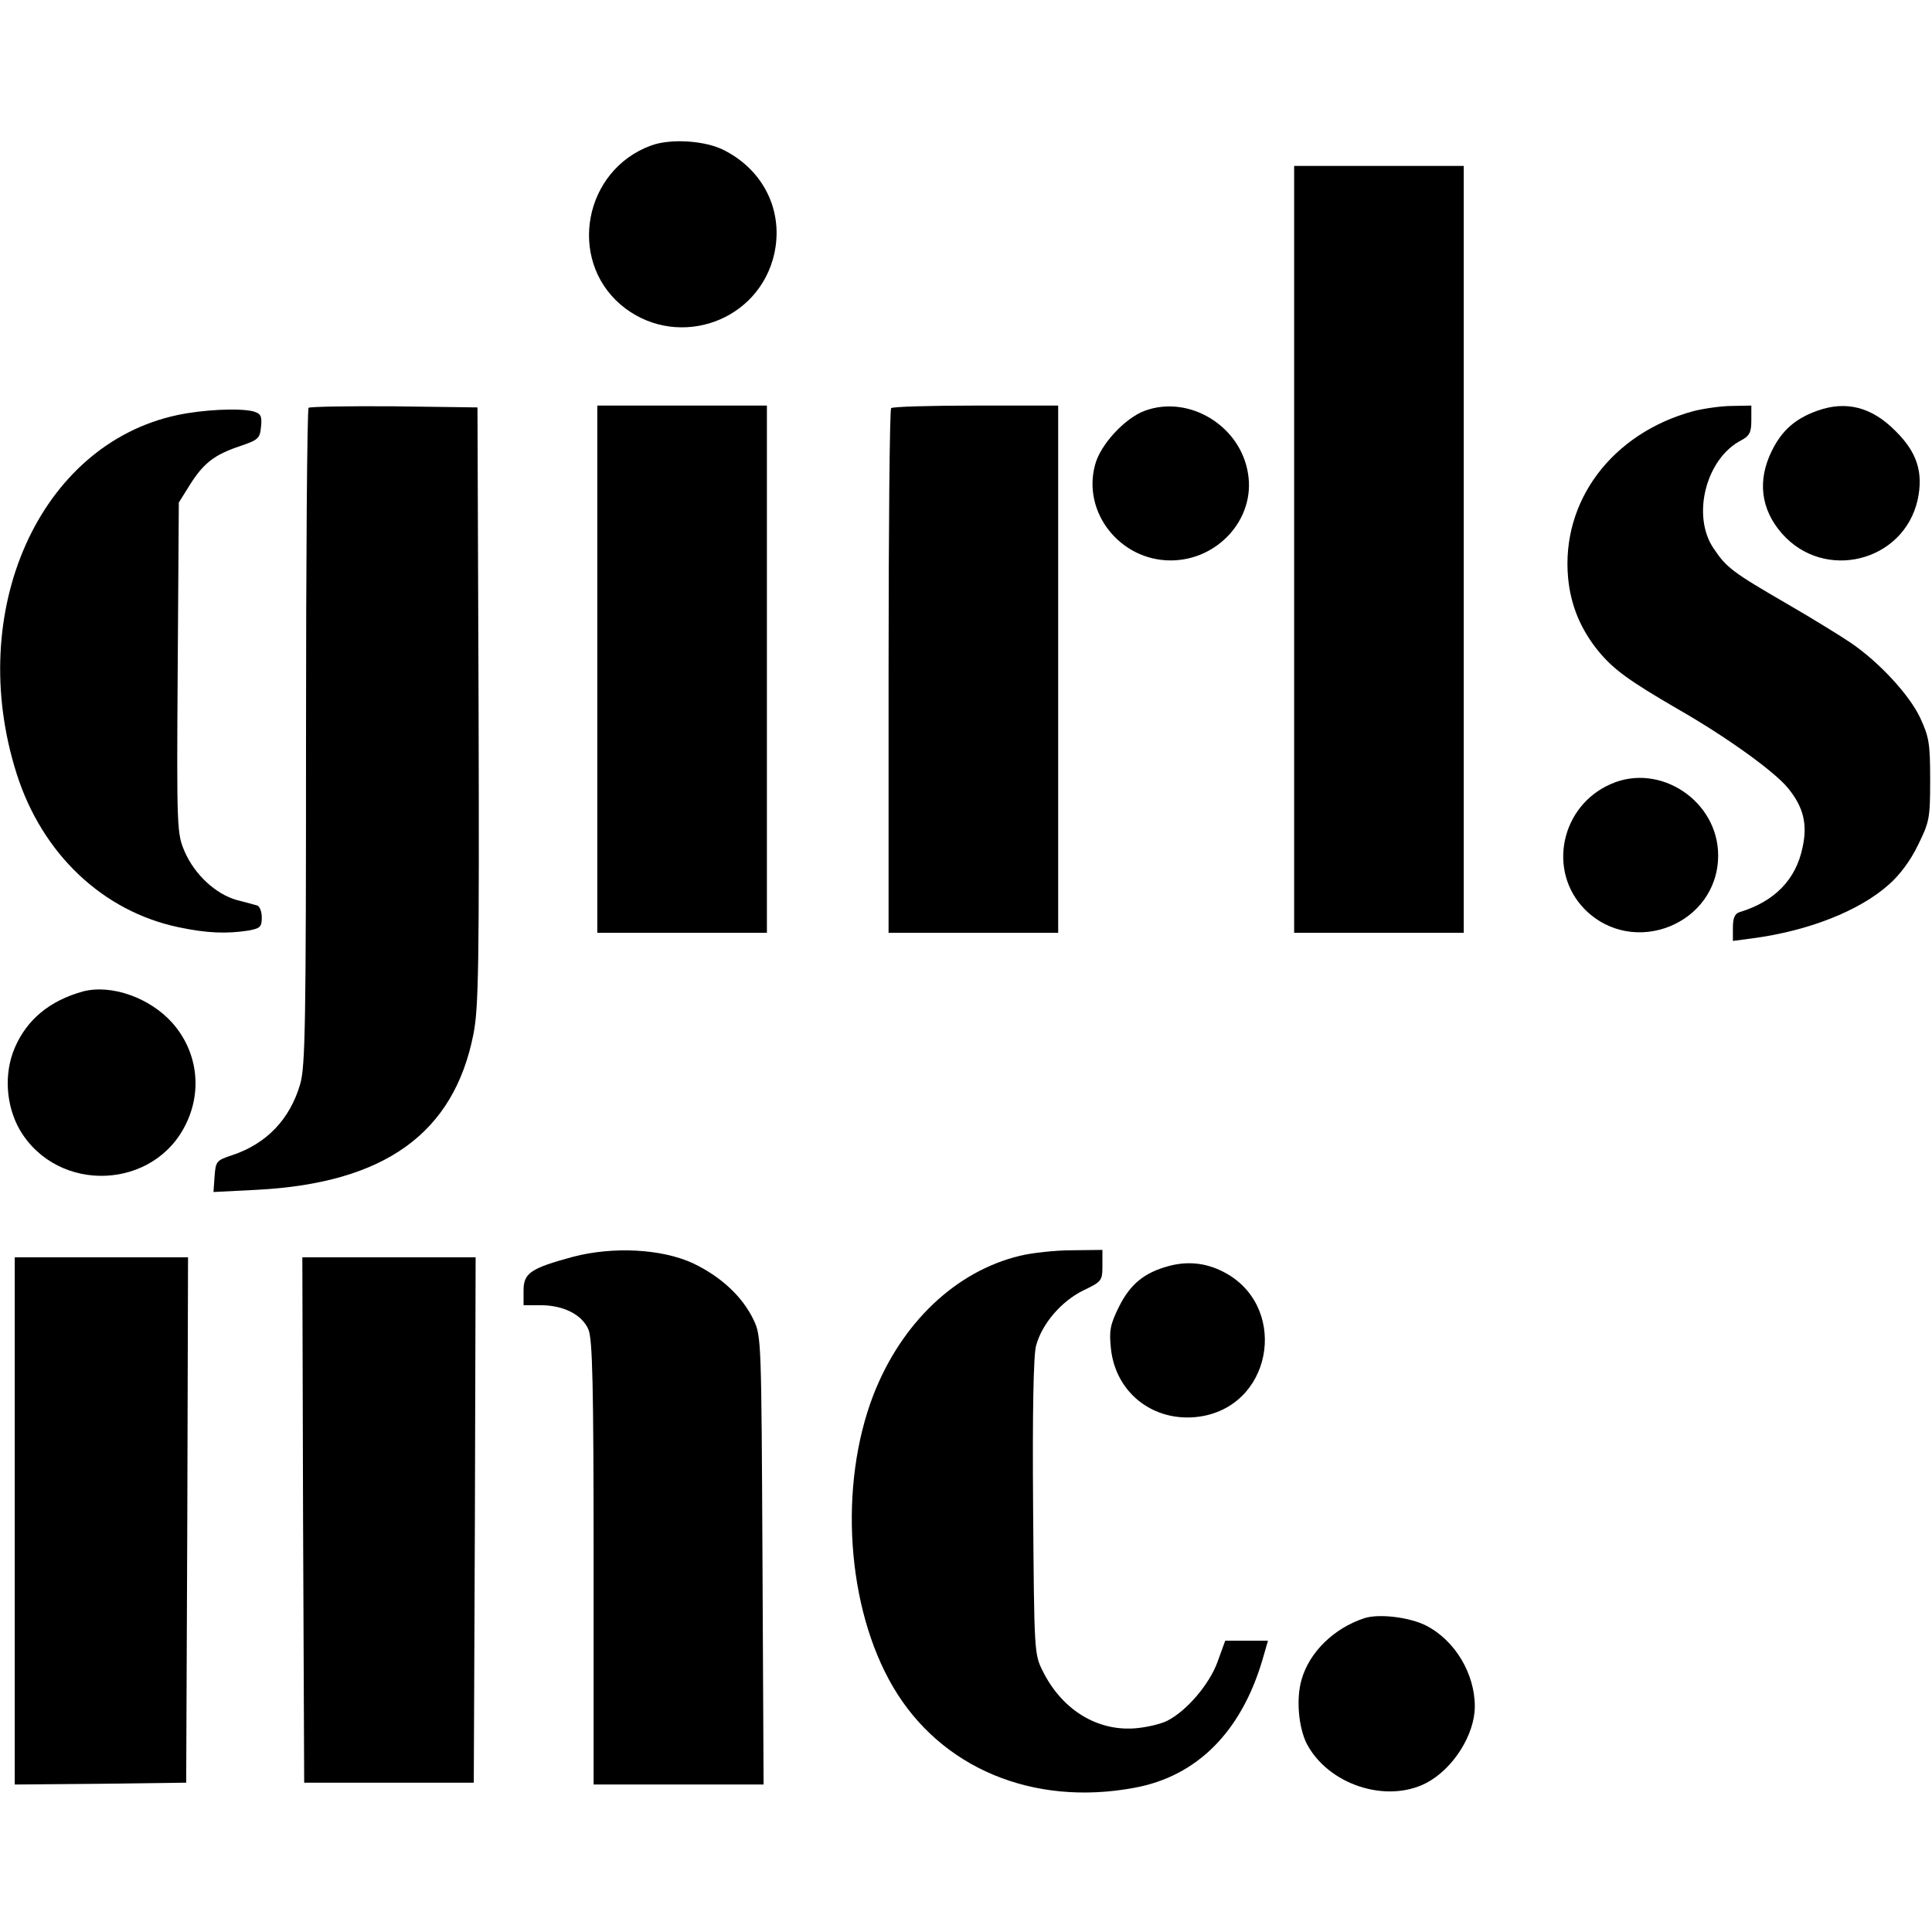
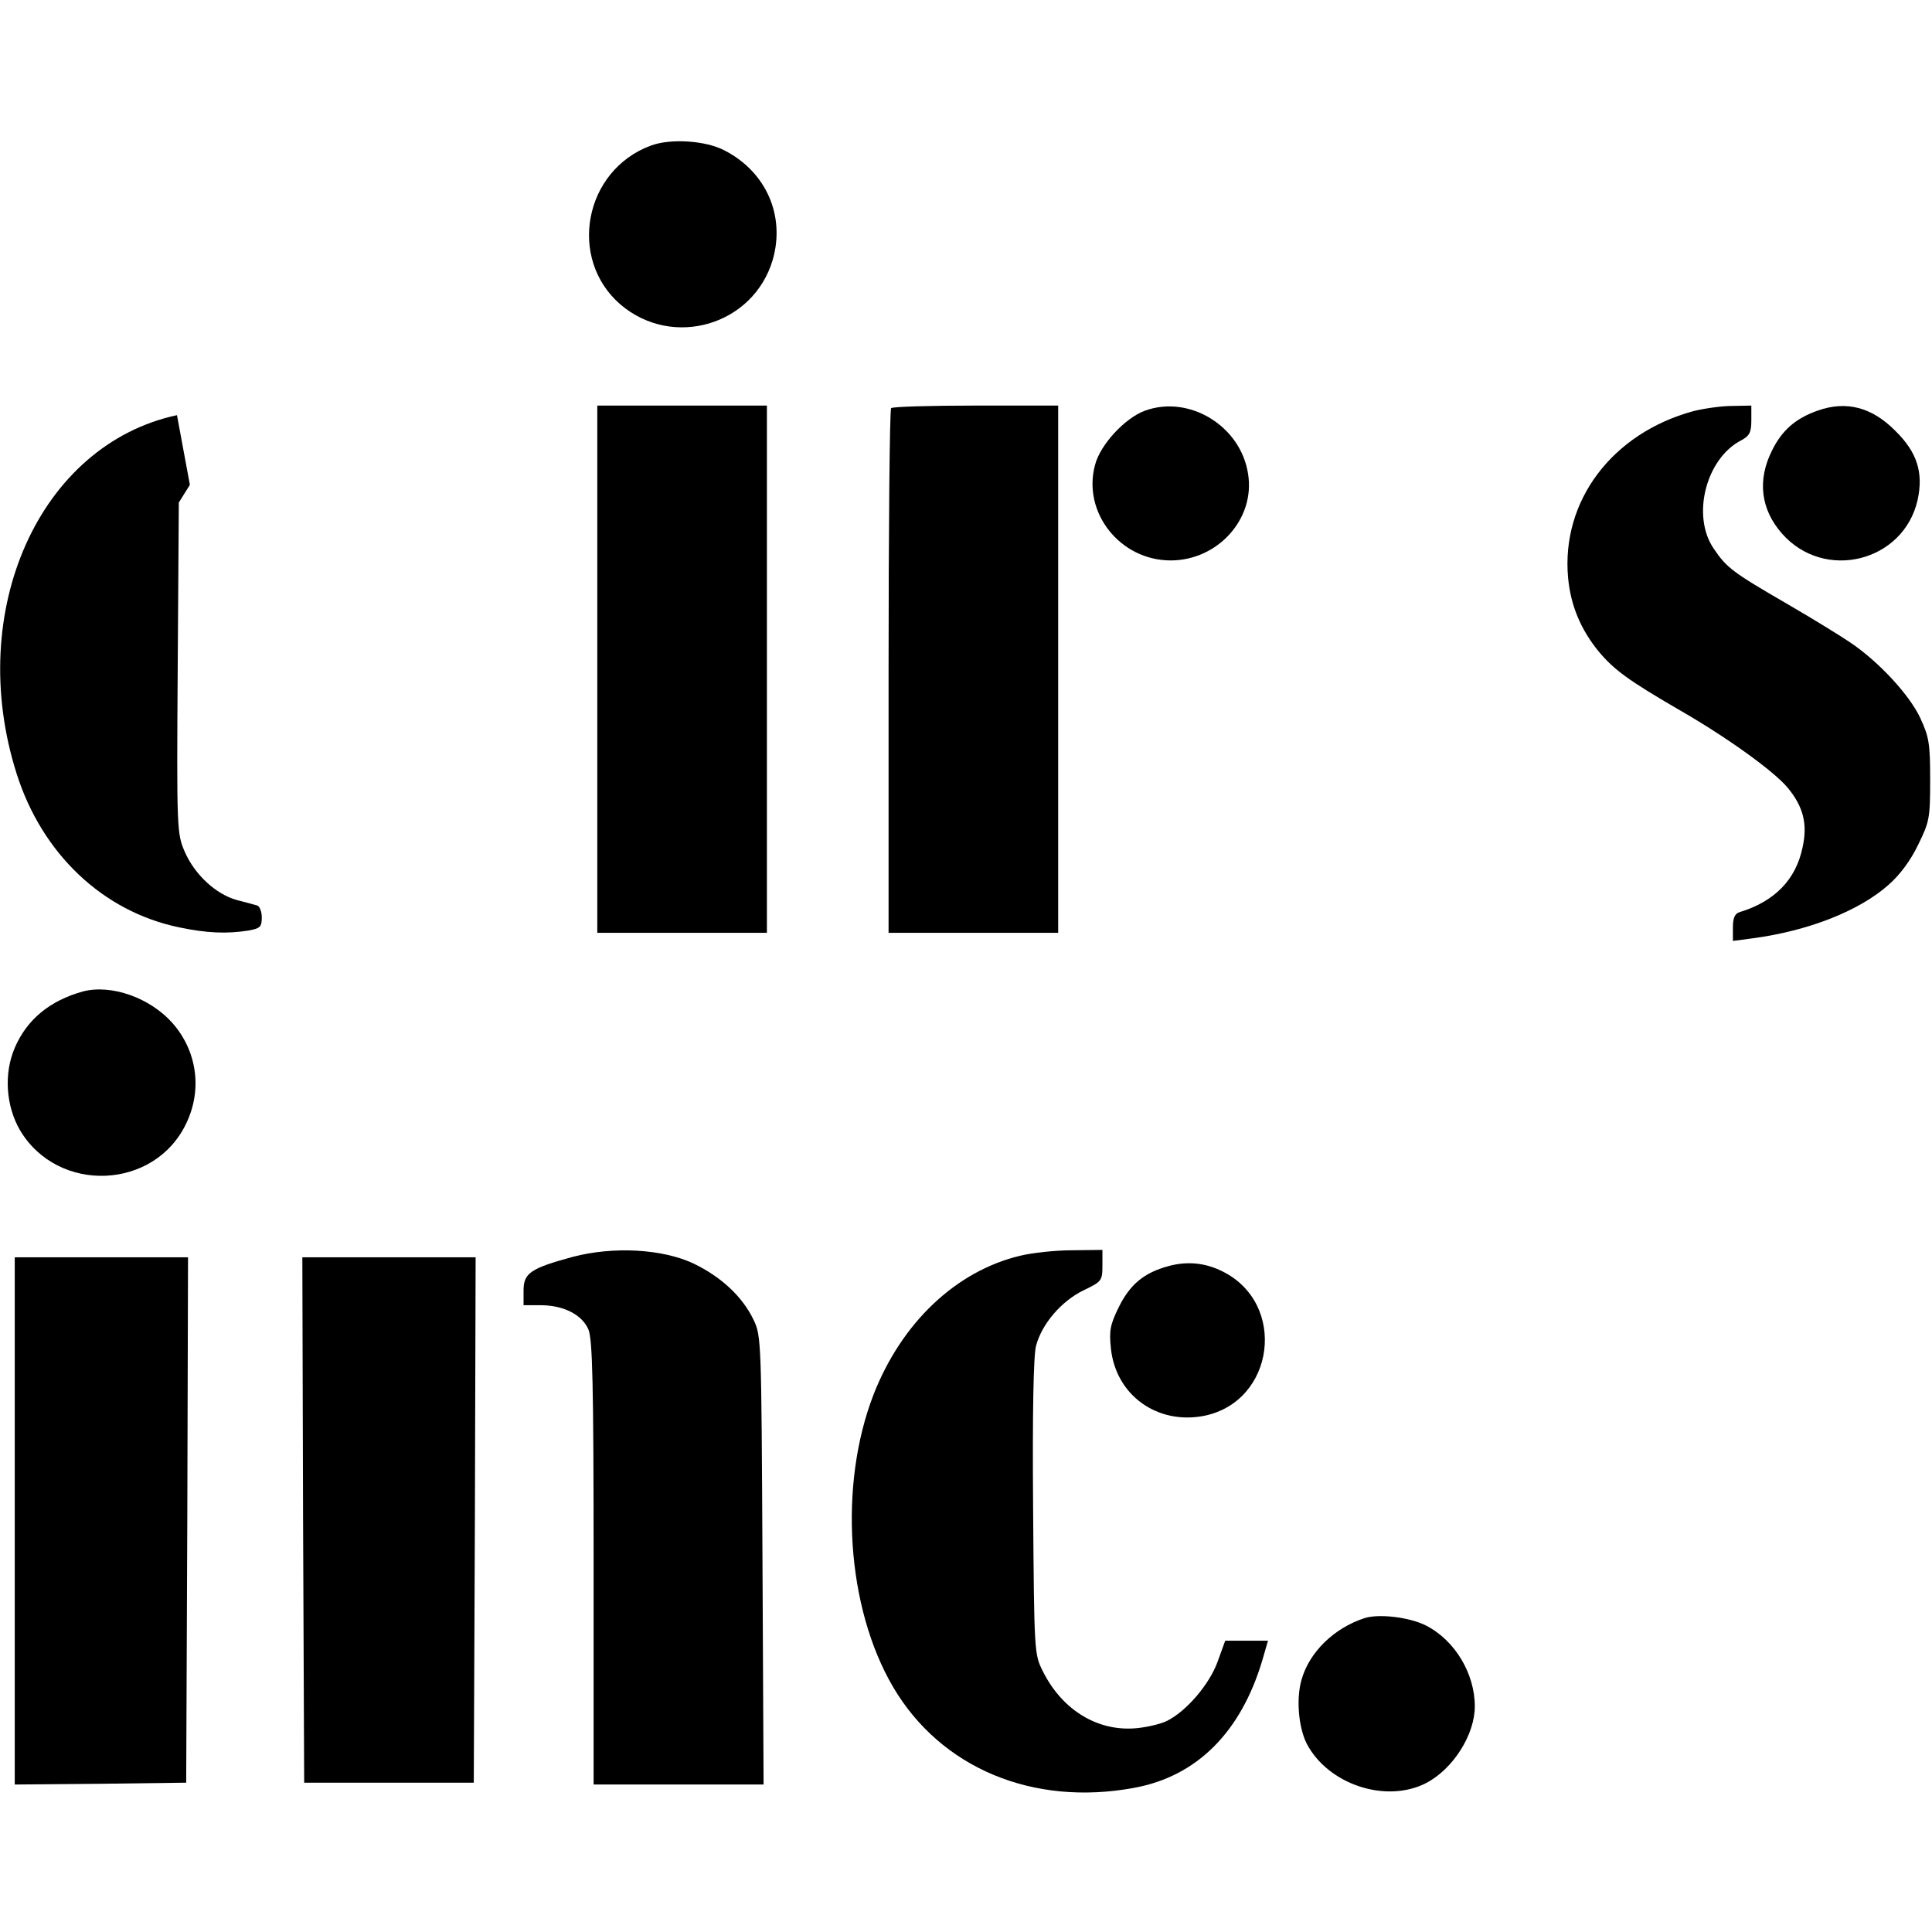
<svg xmlns="http://www.w3.org/2000/svg" version="1.0" width="524pt" height="524pt" viewBox="0 0 524 524" preserveAspectRatio="xMidYMid meet">
  <g transform="translate(0,524) scale(0.1,-0.1)" fill="#000000" stroke="none">
    <path d="M1765 4845 c-181 -67 -226 -307 -82 -431 142 -121 361 -56 413 122 34 119 -18 238 -131 296 -51 27 -147 33 -200 13z" />
-     <path d="M3510 3750 l0 -1040 230 0 230 0 0 1040 0 1040 -230 0 -230 0 0 -1040z" />
-     <path d="M837 4134 c-4 -4 -7 -406 -7 -894 0 -786 -2 -893 -16 -941 -28 -95 -91 -161 -184 -192 -43 -14 -45 -17 -48 -57 l-3 -43 118 6 c346 18 534 153 587 422 14 70 16 181 14 890 l-3 810 -226 3 c-124 1 -228 -1 -232 -4z" />
    <path d="M1620 3425 l0 -715 230 0 230 0 0 715 0 715 -230 0 -230 0 0 -715z" />
    <path d="M2417 4133 c-4 -3 -7 -325 -7 -715 l0 -708 230 0 230 0 0 715 0 715 -223 0 c-123 0 -227 -3 -230 -7z" />
    <path d="M3105 4126 c-54 -20 -121 -92 -135 -147 -35 -129 68 -259 205 -259 128 0 230 113 210 235 -20 130 -160 215 -280 171z" />
    <path d="M4593 4125 c-221 -60 -359 -244 -340 -452 7 -75 34 -140 83 -200 41 -49 80 -78 216 -157 131 -75 260 -168 297 -213 42 -51 54 -98 40 -161 -18 -88 -76 -147 -171 -176 -13 -4 -18 -16 -18 -42 l0 -36 53 7 c151 20 289 74 369 145 30 26 60 66 80 108 31 63 33 72 33 177 0 99 -3 116 -27 168 -29 62 -112 152 -189 204 -25 17 -101 64 -170 104 -150 87 -166 99 -201 151 -61 89 -21 245 75 294 22 12 27 21 27 54 l0 40 -52 -1 c-29 0 -77 -7 -105 -14z" />
    <path d="M4929 4126 c-59 -21 -96 -53 -123 -108 -40 -80 -31 -159 27 -225 115 -131 330 -77 368 91 16 74 -1 129 -60 187 -64 65 -134 83 -212 55z" />
-     <path d="M480 4114 c-373 -80 -575 -531 -435 -972 69 -218 234 -374 440 -417 76 -16 129 -18 188 -9 33 6 37 10 37 36 0 16 -6 30 -12 32 -7 2 -32 9 -56 15 -57 16 -114 69 -141 131 -21 49 -22 59 -19 498 l3 449 30 48 c37 59 67 82 136 105 50 17 54 21 57 53 3 29 -1 35 -20 41 -38 10 -139 5 -208 -10z" />
-     <path d="M4370 3114 c-137 -59 -174 -236 -72 -340 132 -133 362 -40 362 146 0 147 -157 252 -290 194z" />
+     <path d="M480 4114 c-373 -80 -575 -531 -435 -972 69 -218 234 -374 440 -417 76 -16 129 -18 188 -9 33 6 37 10 37 36 0 16 -6 30 -12 32 -7 2 -32 9 -56 15 -57 16 -114 69 -141 131 -21 49 -22 59 -19 498 l3 449 30 48 z" />
    <path d="M225 2551 c-90 -25 -152 -76 -185 -153 -30 -70 -24 -157 14 -223 103 -174 367 -163 452 20 43 91 28 195 -38 270 -61 69 -166 106 -243 86z" />
    <path d="M1553 1831 c-114 -31 -133 -44 -133 -91 l0 -40 46 0 c63 0 113 -26 130 -66 11 -27 14 -147 14 -634 l0 -600 230 0 231 0 -3 608 c-3 594 -3 608 -24 652 -30 63 -88 117 -163 153 -85 40 -218 47 -328 18z" />
    <path d="M2766 1834 c-174 -42 -321 -182 -397 -377 -95 -246 -73 -577 53 -792 129 -220 379 -325 654 -274 170 31 290 151 348 347 l15 52 -58 0 -58 0 -21 -58 c-22 -60 -83 -132 -136 -159 -15 -8 -52 -17 -81 -20 -106 -11 -204 48 -257 155 -23 46 -23 52 -26 445 -2 257 1 411 8 437 16 60 69 121 128 150 50 24 52 26 52 68 l0 42 -82 -1 c-46 0 -109 -7 -142 -15z" />
    <path d="M40 1115 l0 -715 233 2 232 3 3 713 2 712 -235 0 -235 0 0 -715z" />
    <path d="M822 1118 l3 -713 230 0 230 0 3 713 2 712 -235 0 -235 0 2 -712z" />
    <path d="M3169 1806 c-66 -18 -104 -49 -135 -112 -23 -47 -26 -63 -21 -111 13 -127 126 -208 253 -183 192 39 226 305 49 392 -46 23 -95 28 -146 14z" />
    <path d="M3700 851 c-82 -27 -149 -92 -170 -167 -15 -52 -8 -129 14 -173 58 -111 215 -163 324 -107 73 38 132 131 132 208 0 89 -54 179 -132 219 -45 23 -129 33 -168 20z" />
  </g>
</svg>